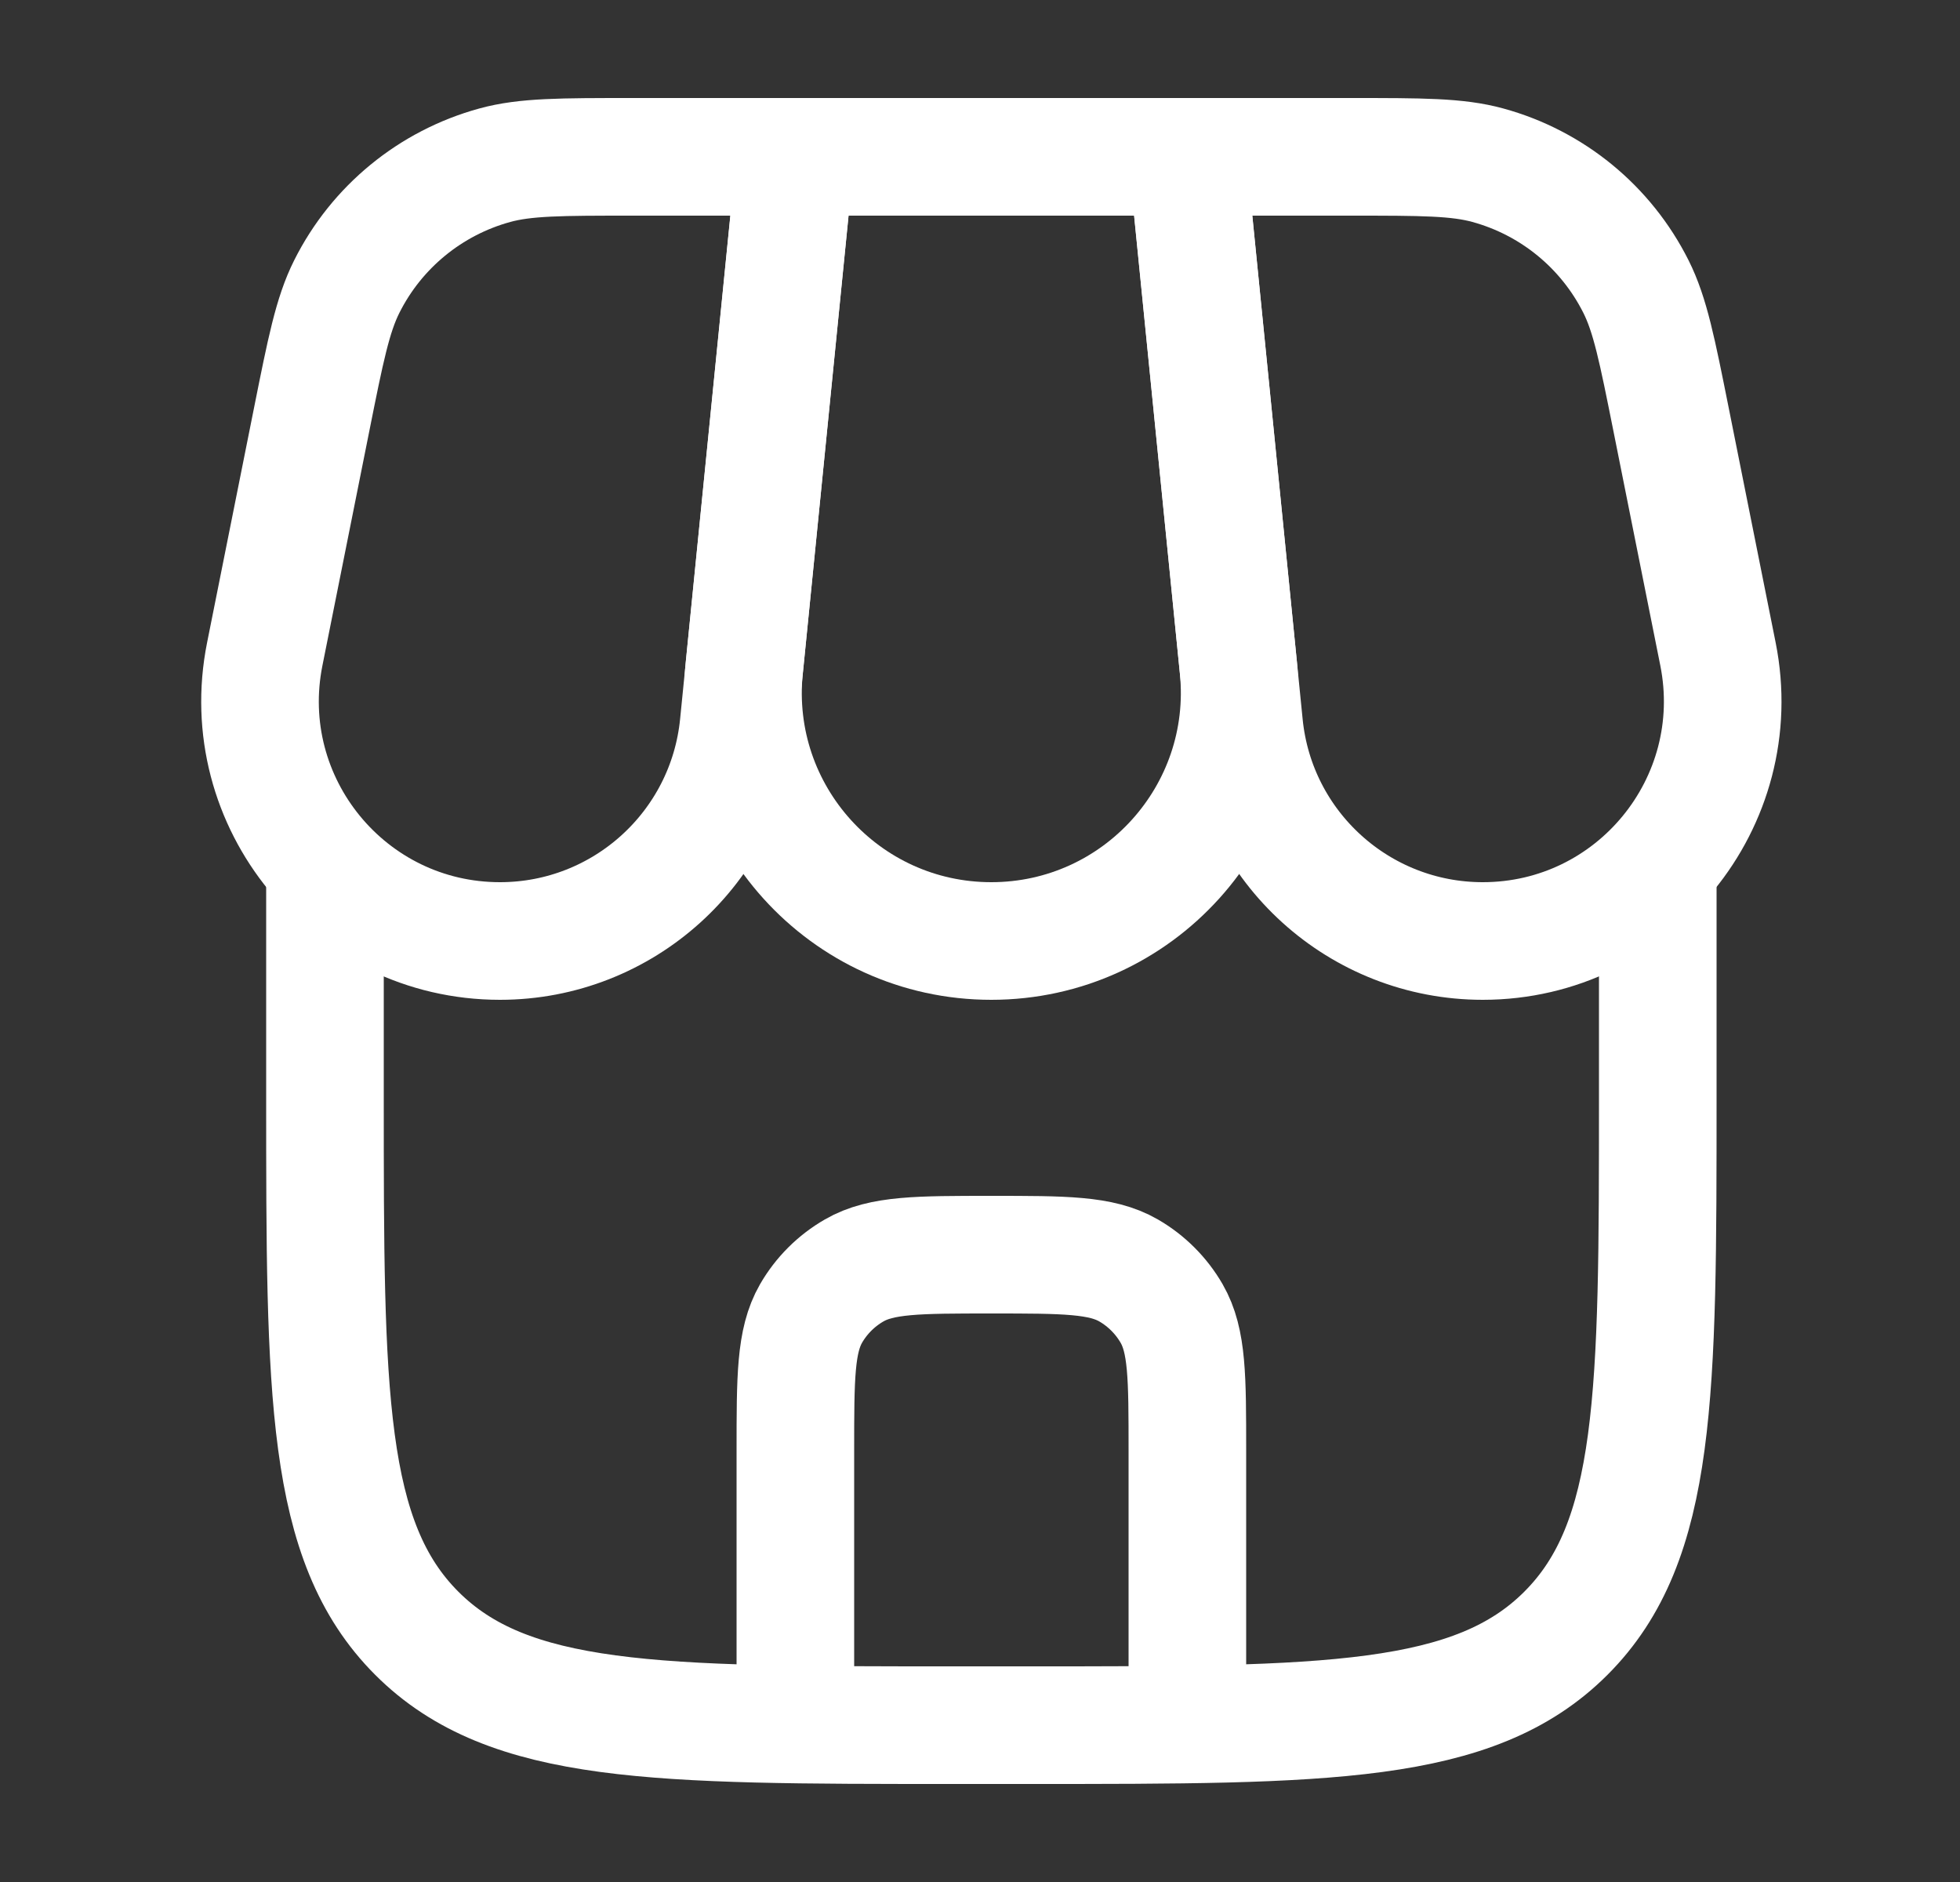
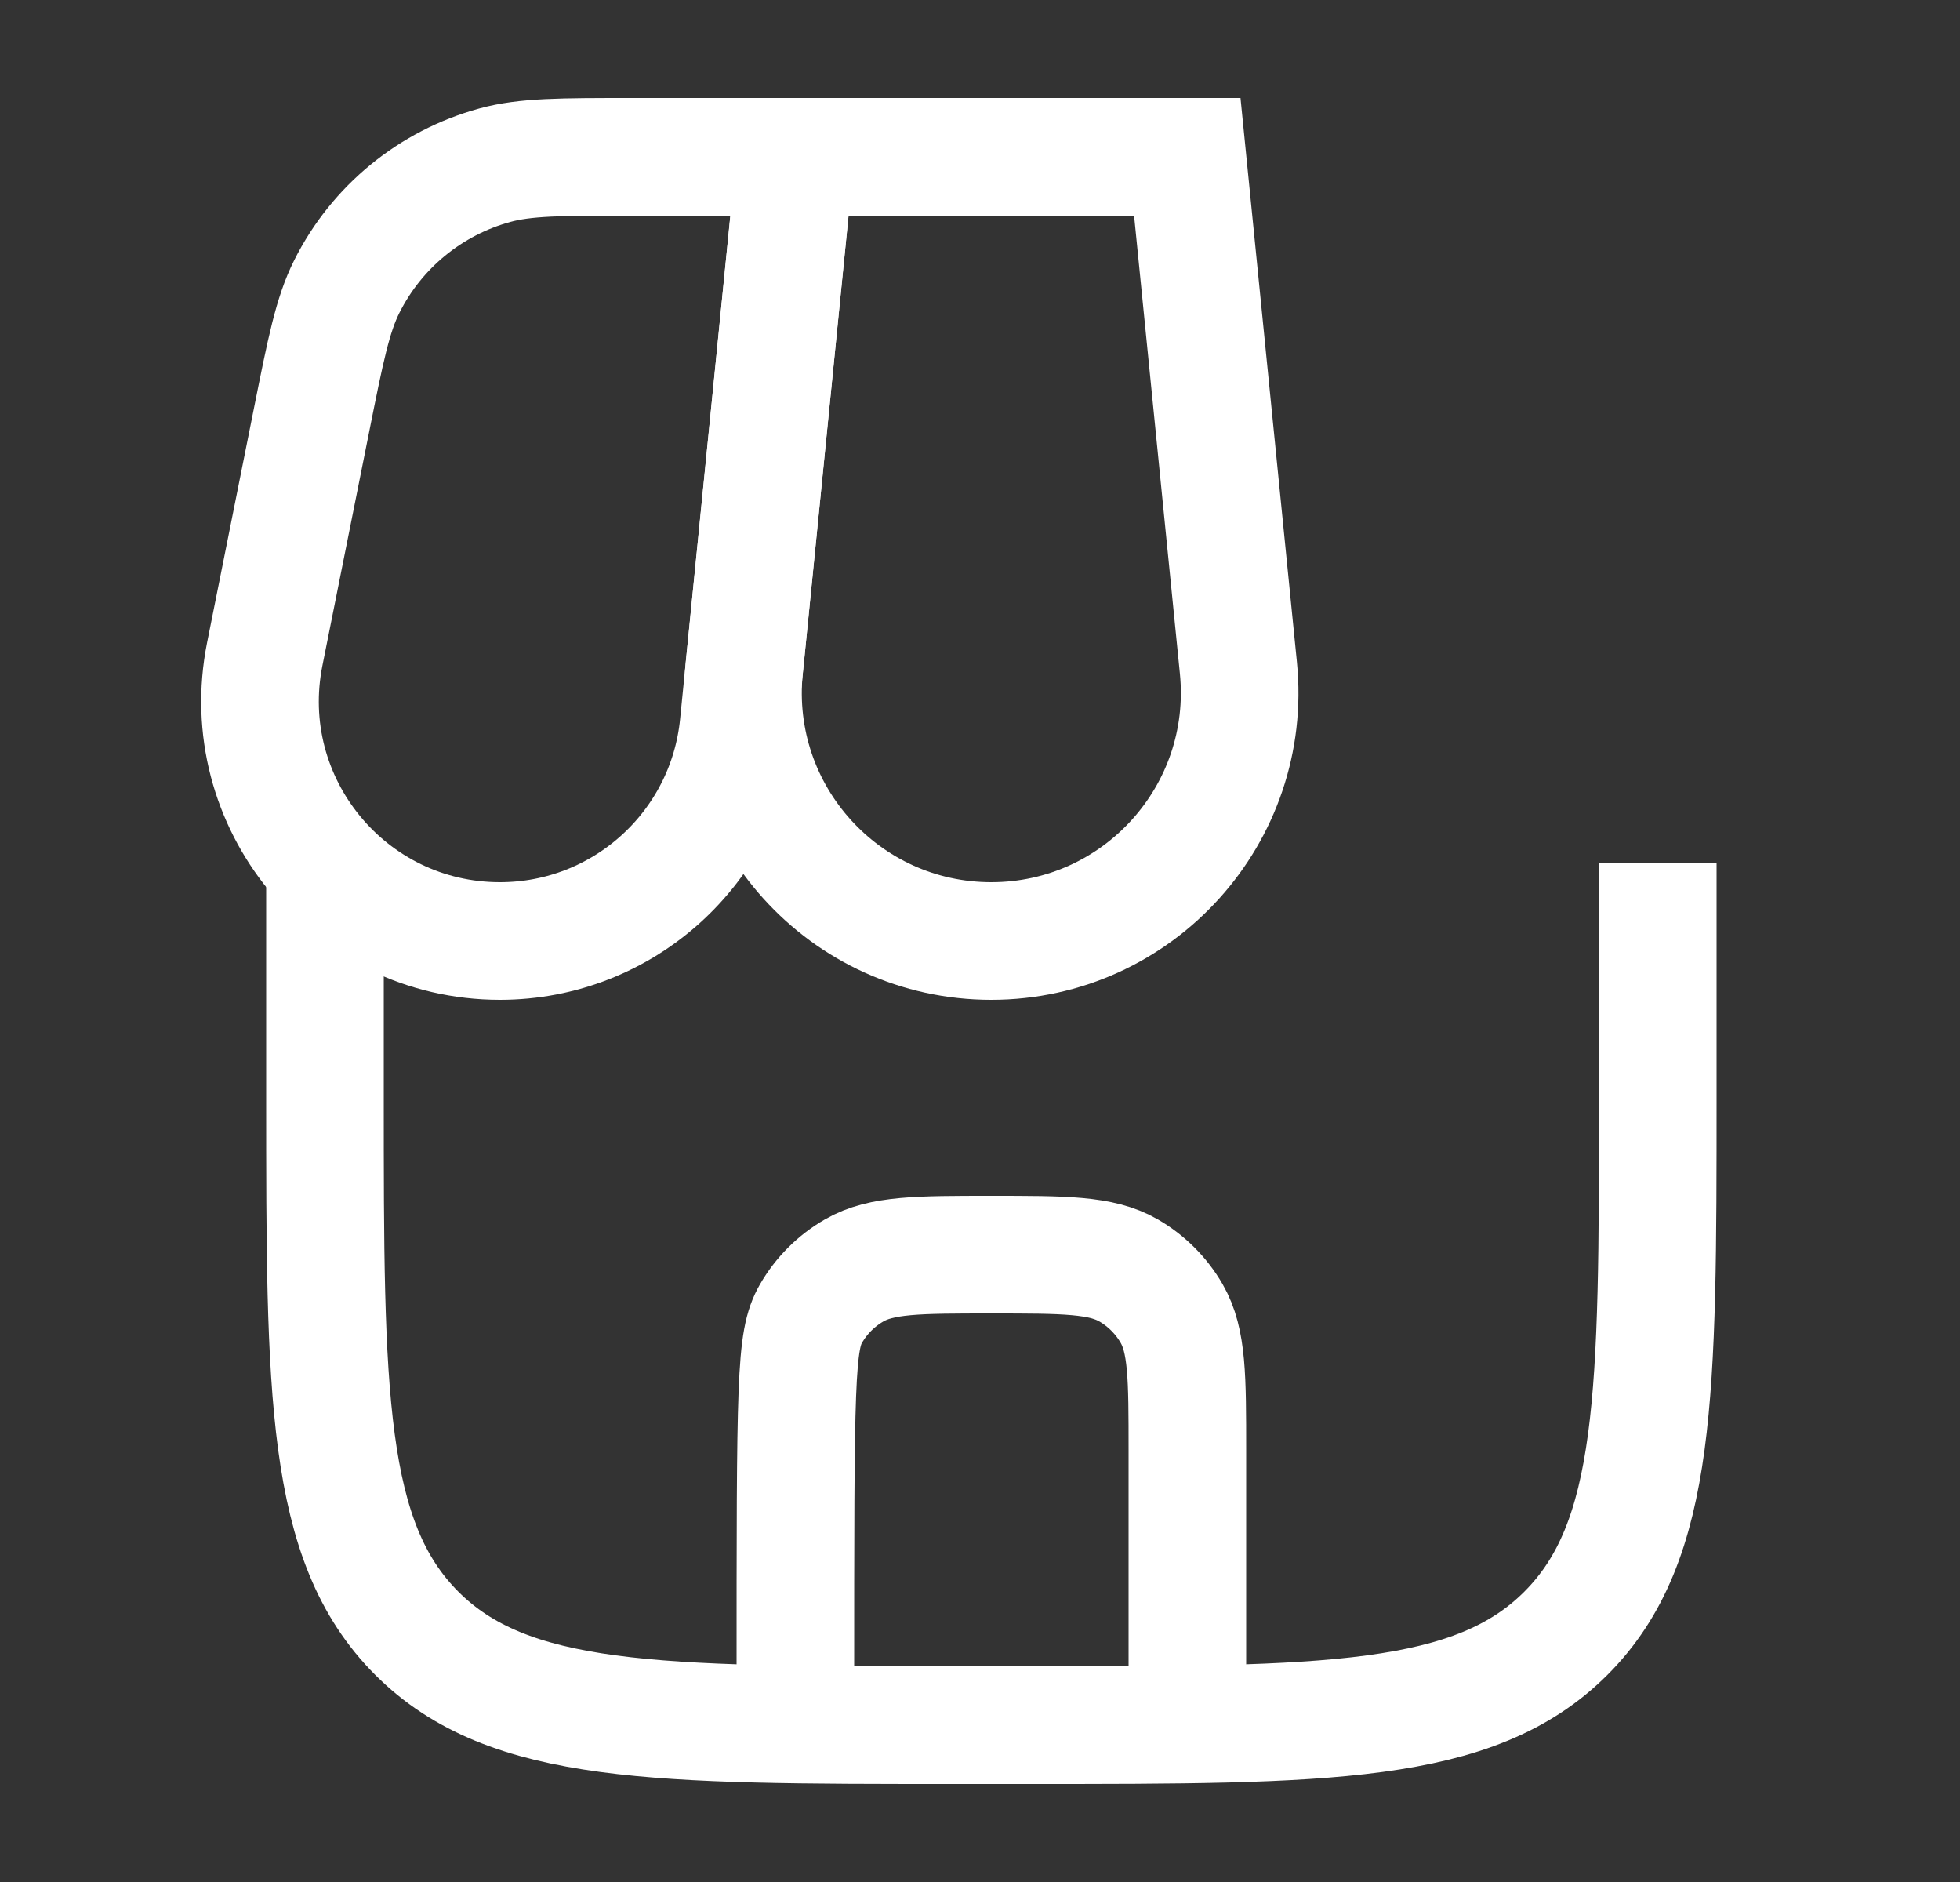
<svg xmlns="http://www.w3.org/2000/svg" width="25" height="24" viewBox="0 0 25 24" fill="none">
  <rect x="0" y="0" width="25" height="24" fill="#333333" stroke="none" />
  <path d="M4.145 11V14C4.145 17.771 4.145 19.657 5.316 20.828C6.488 22 8.373 22 12.145 22H13.145C16.916 22 18.801 22 19.973 20.828C21.145 19.657 21.145 17.771 21.145 14V11" stroke="white" stroke-width="1.5" />
  <path d="M10.144 2H15.144L15.796 8.517C15.982 10.382 14.518 12 12.644 12C10.77 12 9.306 10.382 9.493 8.517L10.144 2Z" stroke="white" stroke-width="1.5" />
  <path d="M3.975 5.351C4.153 4.461 4.242 4.016 4.423 3.655C4.804 2.894 5.491 2.332 6.311 2.107C6.701 2 7.155 2 8.063 2H10.145L9.421 9.245C9.264 10.809 7.948 12 6.377 12C4.446 12 2.998 10.234 3.377 8.341L3.975 5.351Z" stroke="white" stroke-width="1.5" />
-   <path d="M21.315 5.351C21.137 4.461 21.048 4.016 20.867 3.655C20.485 2.894 19.799 2.332 18.978 2.107C18.589 2 18.135 2 17.227 2H15.145L15.869 9.245C16.025 10.809 17.341 12 18.913 12C20.843 12 22.291 10.234 21.913 8.341L21.315 5.351Z" stroke="white" stroke-width="1.5" />
-   <path d="M10.145 21.5V18.5C10.145 17.565 10.145 17.098 10.345 16.75C10.477 16.522 10.666 16.333 10.895 16.201C11.243 16 11.71 16 12.645 16C13.579 16 14.046 16 14.395 16.201C14.623 16.333 14.812 16.522 14.944 16.75C15.145 17.098 15.145 17.565 15.145 18.5V21.5" stroke="white" stroke-width="1.5" stroke-linecap="round" />
+   <path d="M10.145 21.5C10.145 17.565 10.145 17.098 10.345 16.75C10.477 16.522 10.666 16.333 10.895 16.201C11.243 16 11.71 16 12.645 16C13.579 16 14.046 16 14.395 16.201C14.623 16.333 14.812 16.522 14.944 16.75C15.145 17.098 15.145 17.565 15.145 18.5V21.5" stroke="white" stroke-width="1.5" stroke-linecap="round" />
</svg>